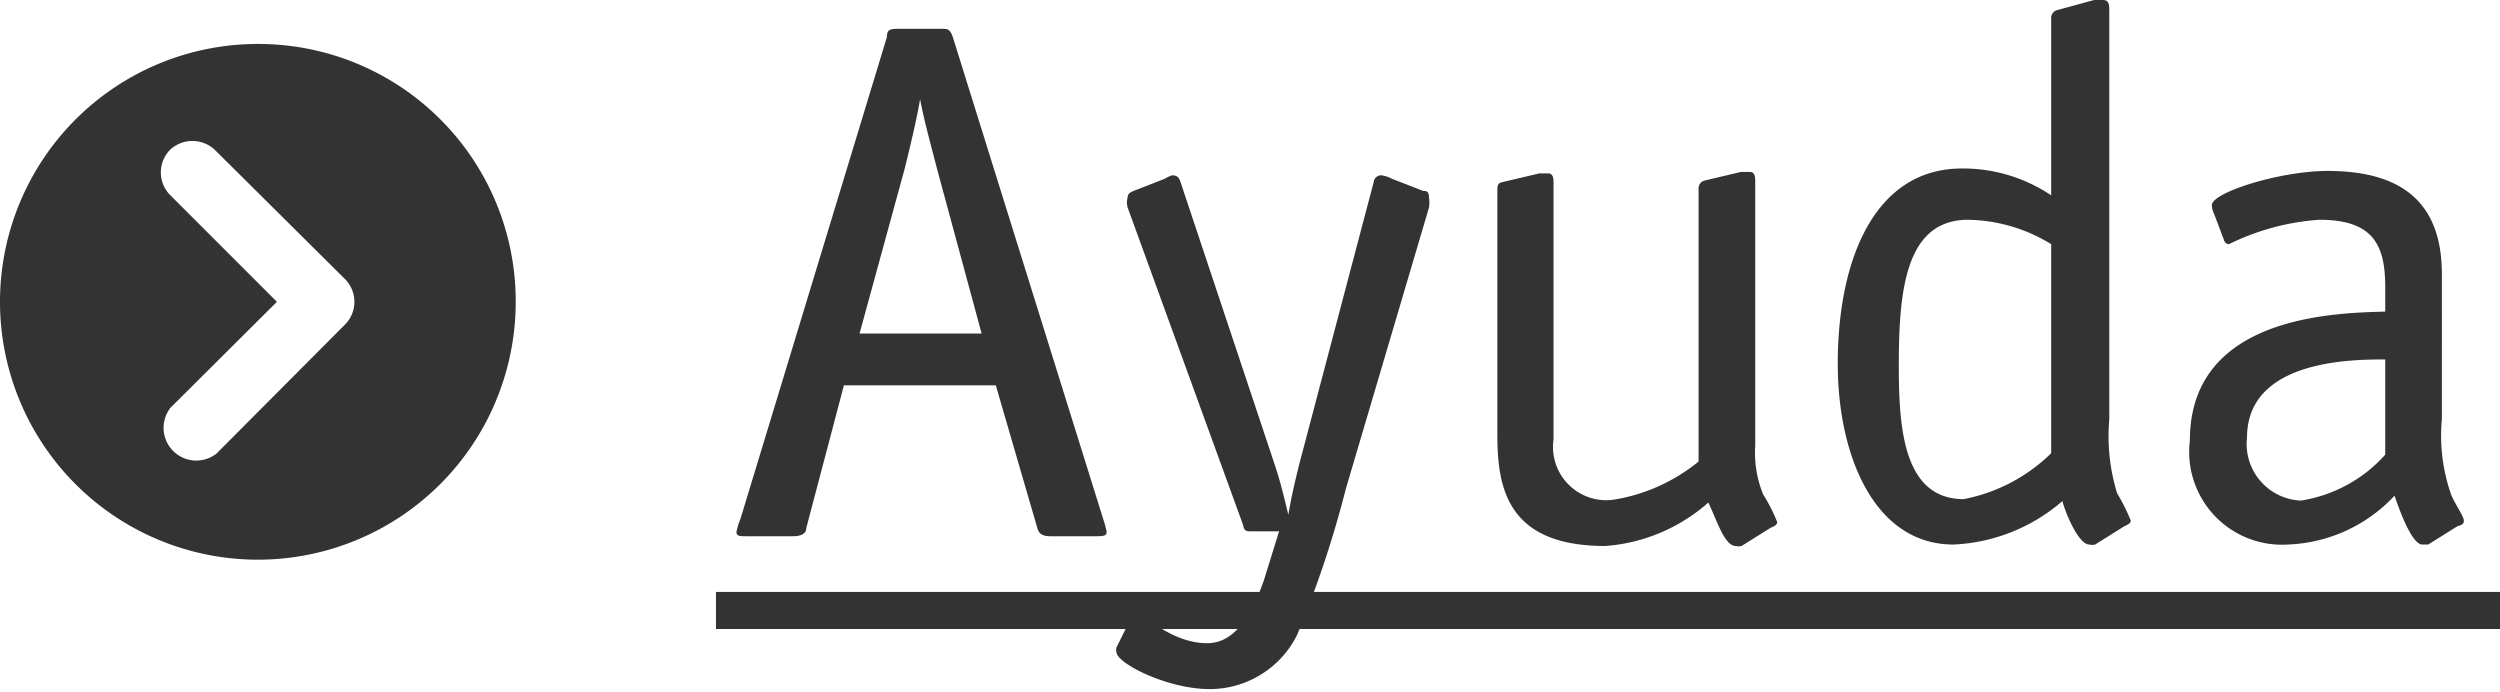
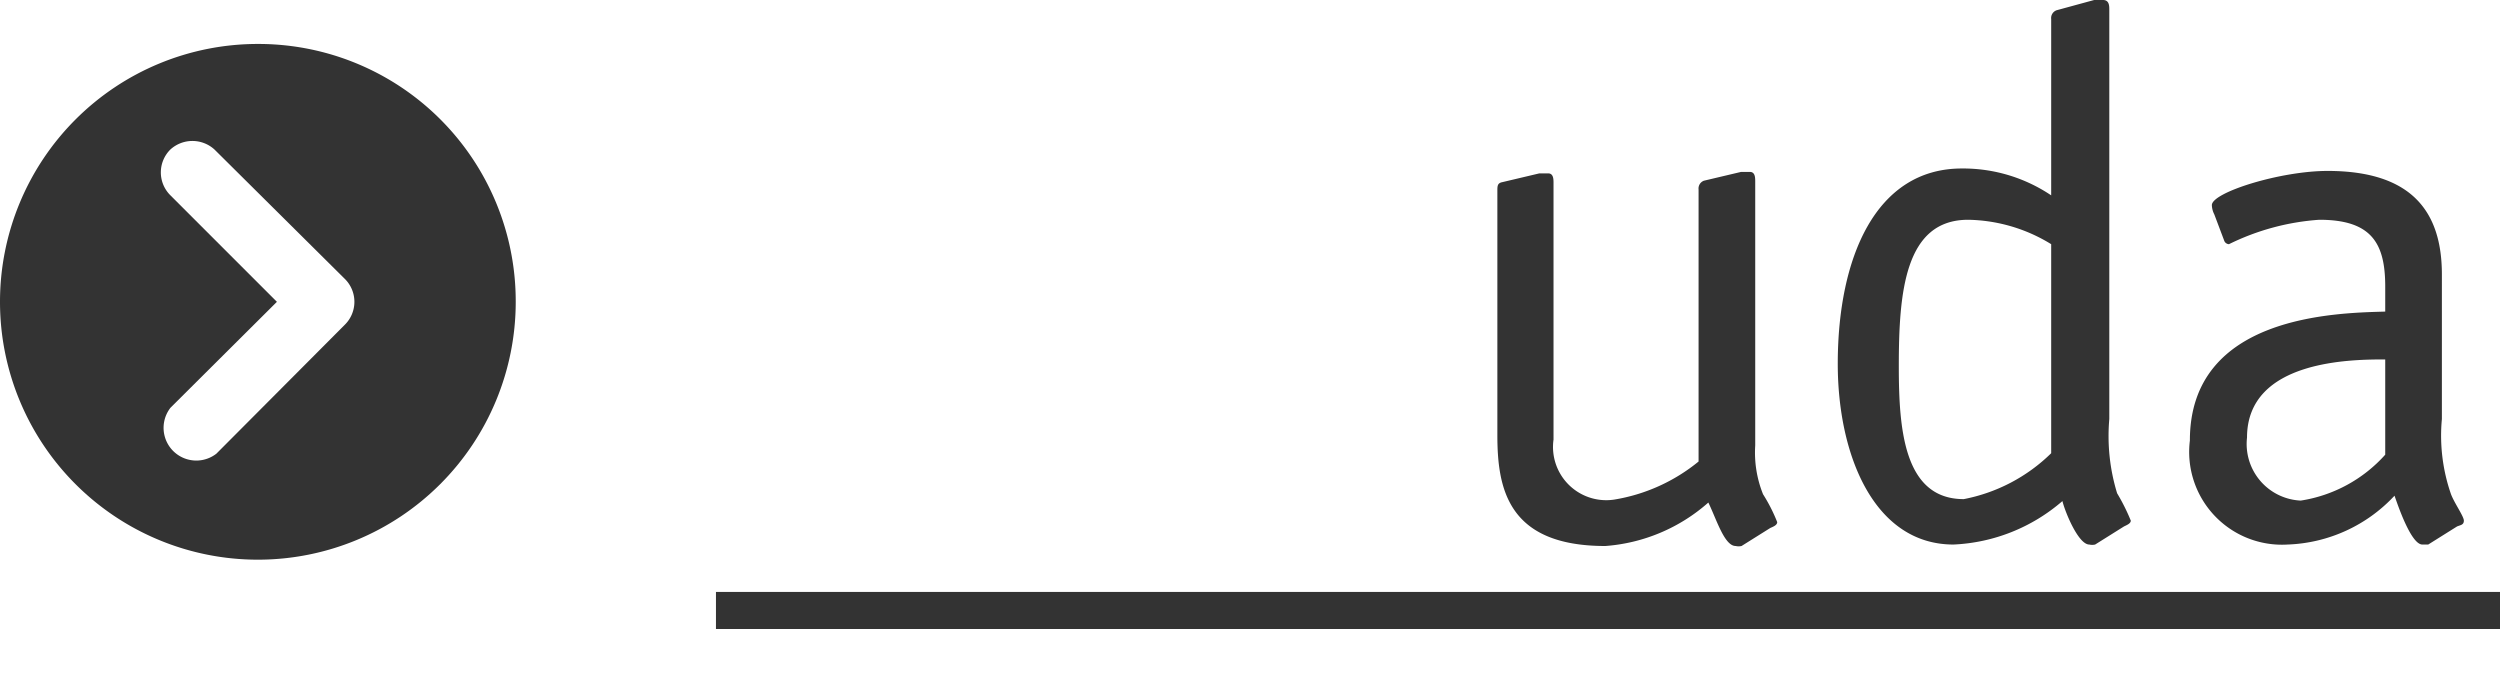
<svg xmlns="http://www.w3.org/2000/svg" viewBox="0 0 51.19 14.17">
  <defs>
    <style>.cls-1,.cls-2{opacity:0.8;}</style>
  </defs>
  <g id="Capa_2" data-name="Capa 2">
    <g id="Capa_1-2" data-name="Capa 1">
      <g class="cls-1">
-         <path d="M22.59,10.63a2.08,2.08,0,0,1,.07.26c0,.08-.06.09-.21.09h-.94c-.18,0-.24-.06-.27-.17l-.85-2.92H17.28l-.77,2.92c0,.11-.09.17-.28.17h-.94c-.15,0-.21,0-.21-.09a1.23,1.23,0,0,1,.08-.26l3-9.87c0-.15.06-.17.23-.17h.89c.12,0,.17,0,.23.17Zm-3.4-7.16c-.12-.47-.27-1-.35-1.44h0c-.06.37-.21,1-.32,1.44l-.92,3.36H20.1Z" />
-         <path d="M27.56,10a21.75,21.75,0,0,1-1,3,2,2,0,0,1-1.79,1.11c-.87,0-1.91-.53-1.91-.76a.16.16,0,0,1,0-.09l.3-.61a.12.12,0,0,1,.11-.08c.16,0,.71.6,1.45.6.56,0,.91-.57,1.16-1.29l.31-1h-.54c-.14,0-.17,0-.2-.14L23.09,4.25a.37.37,0,0,1,0-.21c0-.08.06-.1.12-.13l.64-.25A.65.65,0,0,1,24,3.59c.11,0,.14.05.17.13l1.91,5.73c.15.44.22.77.3,1.09h0c.06-.36.14-.7.23-1.06l1.52-5.76a.15.15,0,0,1,.16-.13.65.65,0,0,1,.21.07l.64.25c.06,0,.12,0,.12.13a.71.71,0,0,1,0,.21Z" />
        <path d="M34.78,3.88a.17.17,0,0,1,.11-.18l.76-.18.18,0c.11,0,.11.12.11.2v5.4a2.29,2.29,0,0,0,.16,1,3.4,3.4,0,0,1,.29.57c0,.06-.07.09-.14.12l-.59.37a.27.27,0,0,1-.12,0c-.23,0-.39-.54-.56-.89a3.58,3.58,0,0,1-2.11.89c-2,0-2.21-1.18-2.21-2.27v-5c0-.1,0-.16.1-.18l.76-.18.18,0c.11,0,.11.12.11.2V9a1.09,1.09,0,0,0,1.24,1.23,3.66,3.66,0,0,0,1.73-.78Z" />
        <path d="M43.19,8.58a4,4,0,0,0,.16,1.52,4.1,4.1,0,0,1,.28.56c0,.06-.08.09-.14.12l-.59.37a.27.27,0,0,1-.12,0c-.22,0-.49-.65-.55-.89a3.65,3.65,0,0,1-2.23.89c-1.62,0-2.37-1.82-2.37-3.7,0-2.18.78-4,2.54-4A3.23,3.23,0,0,1,42,4V.39a.17.17,0,0,1,.11-.18L42.88,0a1.68,1.68,0,0,1,.18,0c.13,0,.13.12.13.2ZM42,5A3.34,3.34,0,0,0,40.3,4.5c-1.3,0-1.42,1.49-1.42,3,0,1.28.1,2.72,1.33,2.72A3.5,3.5,0,0,0,42,9.28Z" />
        <path d="M50,8.58a3.65,3.65,0,0,0,.18,1.52c.06.18.27.47.27.56s-.07.09-.14.12l-.59.37-.12,0c-.23,0-.5-.8-.57-1a3.14,3.14,0,0,1-2.19,1,1.9,1.9,0,0,1-2-2.13c0-2.57,3-2.61,4-2.64V5.87c0-.88-.27-1.37-1.35-1.37A4.94,4.94,0,0,0,45.64,5a.11.11,0,0,1-.1-.08l-.2-.53a.45.45,0,0,1-.05-.19c0-.26,1.4-.7,2.37-.7,1.74,0,2.34.85,2.34,2.12ZM48.84,7.36c-.66,0-2.83,0-2.83,1.6a1.16,1.16,0,0,0,1.1,1.29,2.92,2.92,0,0,0,1.73-.94Z" />
        <path d="M14.66,12.88v-.76H51.19v.76Z" />
      </g>
      <path class="cls-2" d="M5.28.9a5.28,5.28,0,1,0,5.28,5.28A5.27,5.27,0,0,0,5.28.9ZM7.06,6.65,4.43,9.29a.67.67,0,0,1-.94-.94L5.67,6.18,3.49,4a.66.66,0,0,1,0-.94.67.67,0,0,1,.9,0L7.06,5.71a.66.66,0,0,1,0,.94Z" />
    </g>
  </g>
</svg>